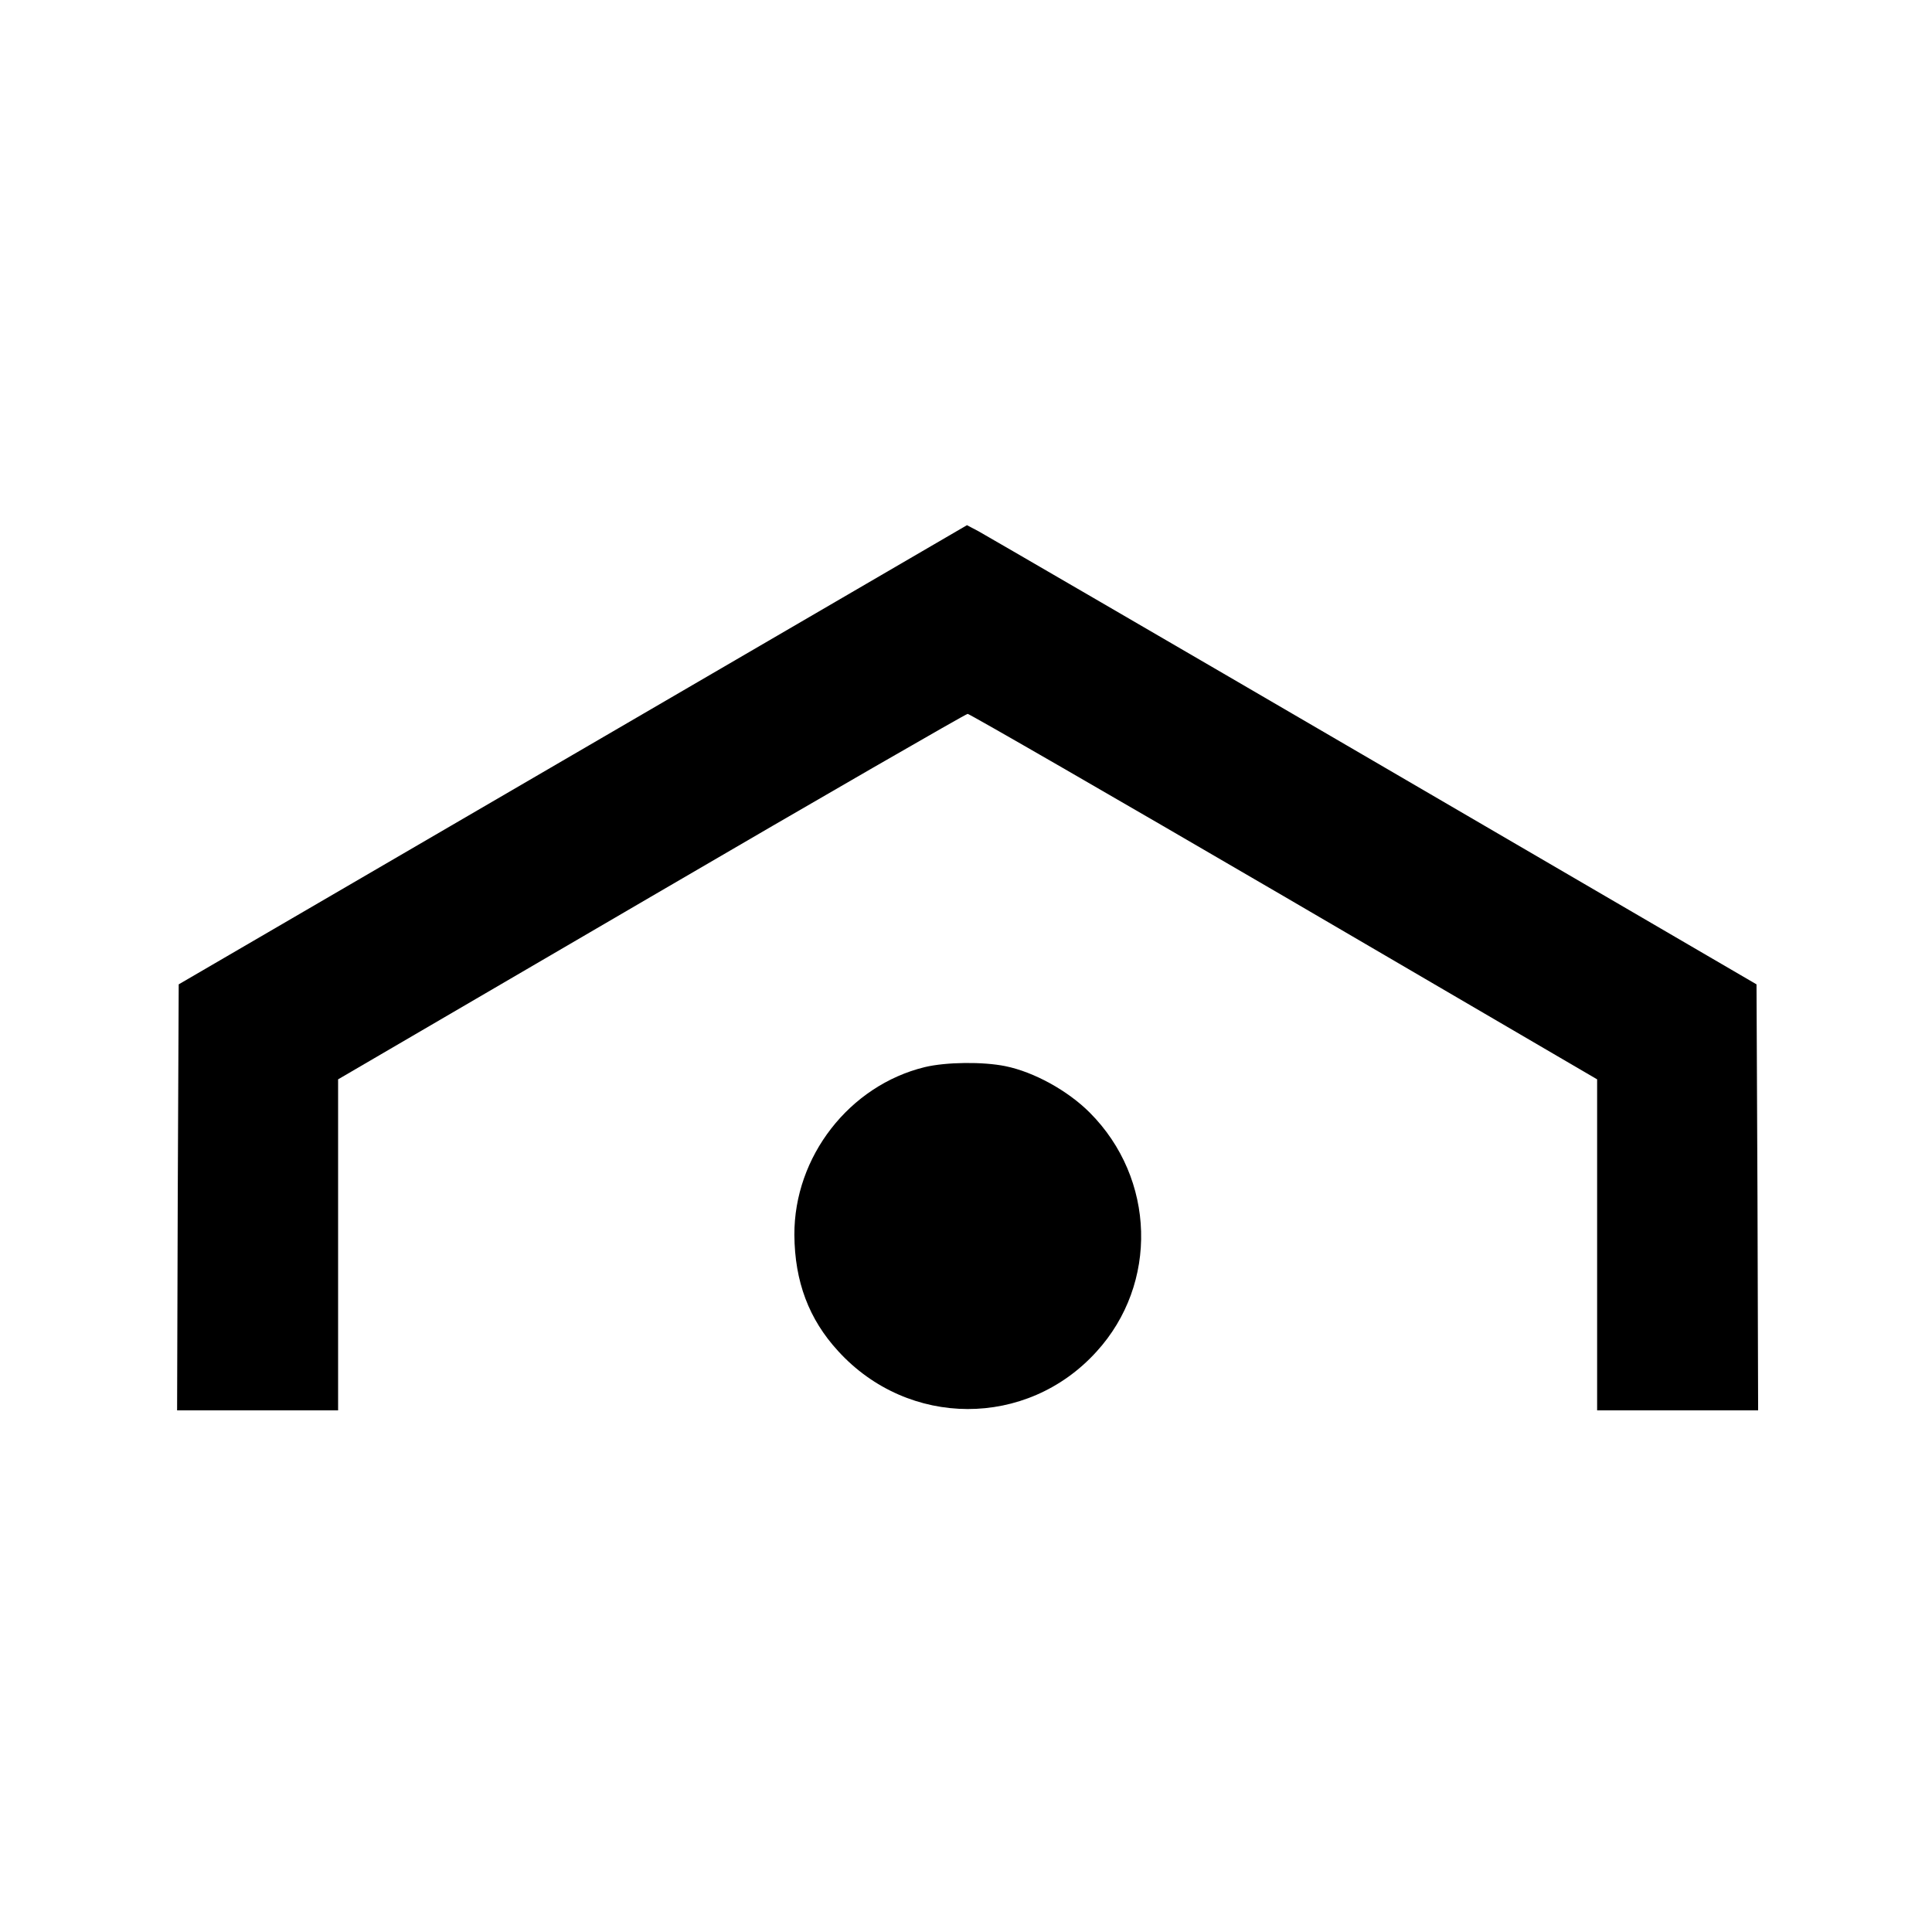
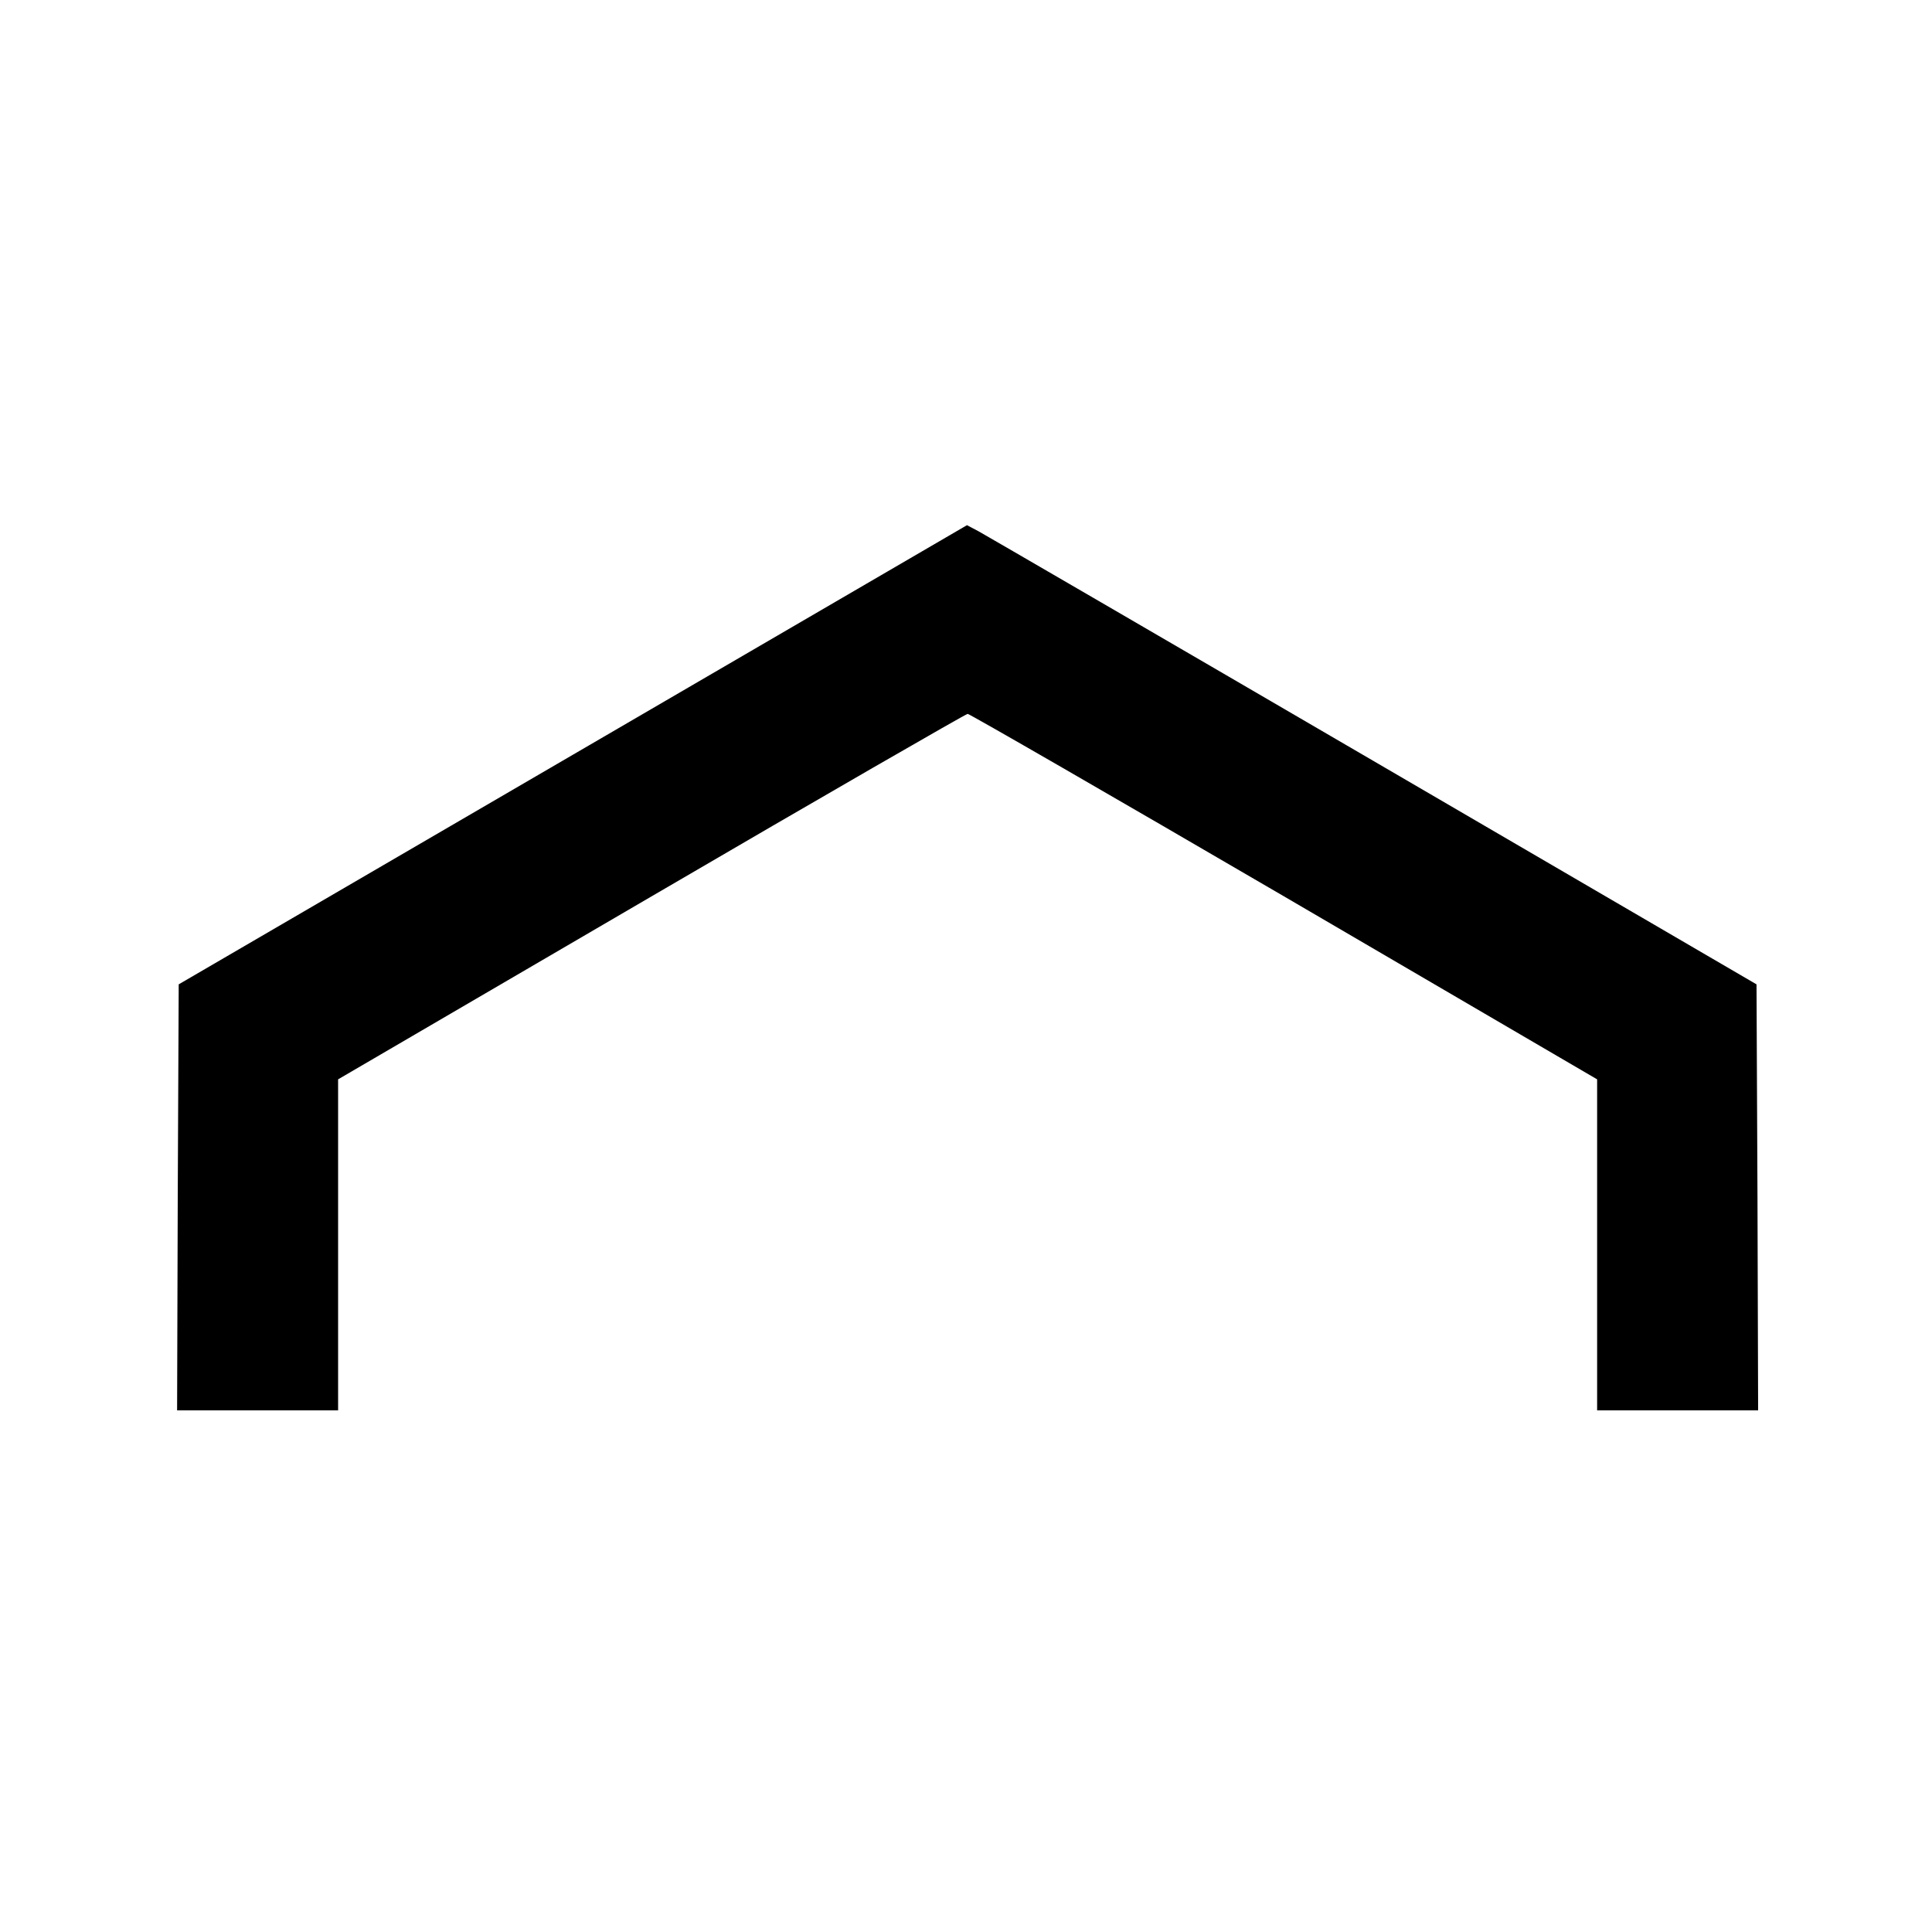
<svg xmlns="http://www.w3.org/2000/svg" version="1.0" width="600pt" height="600pt" viewBox="0 0 600 600" preserveAspectRatio="xMidYMid meet">
  <g transform="translate(0,600) scale(0.1,-0.1)" fill="#000000" stroke="none">
    <path d="M1779 3656 l-1224 -713 -3 -662 -2 -661 250 0 250 0 0 514 0 514 973 568 c534 312 977 567 982 567 6 0 448 -255 983 -567 l972 -568 0 -514 0 -514 250 0 250 0 -2 661 -3 662 -1190 694 c-655 382 -1206 702 -1226 713 l-36 19 -1224 -713z" />
-     <path d="M2872 2686 c-234 -57 -406 -278 -405 -521 1 -145 45 -262 136 -361 218 -239 586 -240 802 -2 193 211 184 538 -21 743 -68 68 -173 126 -262 144 -69 14 -183 13 -250 -3z" />
  </g>
</svg>